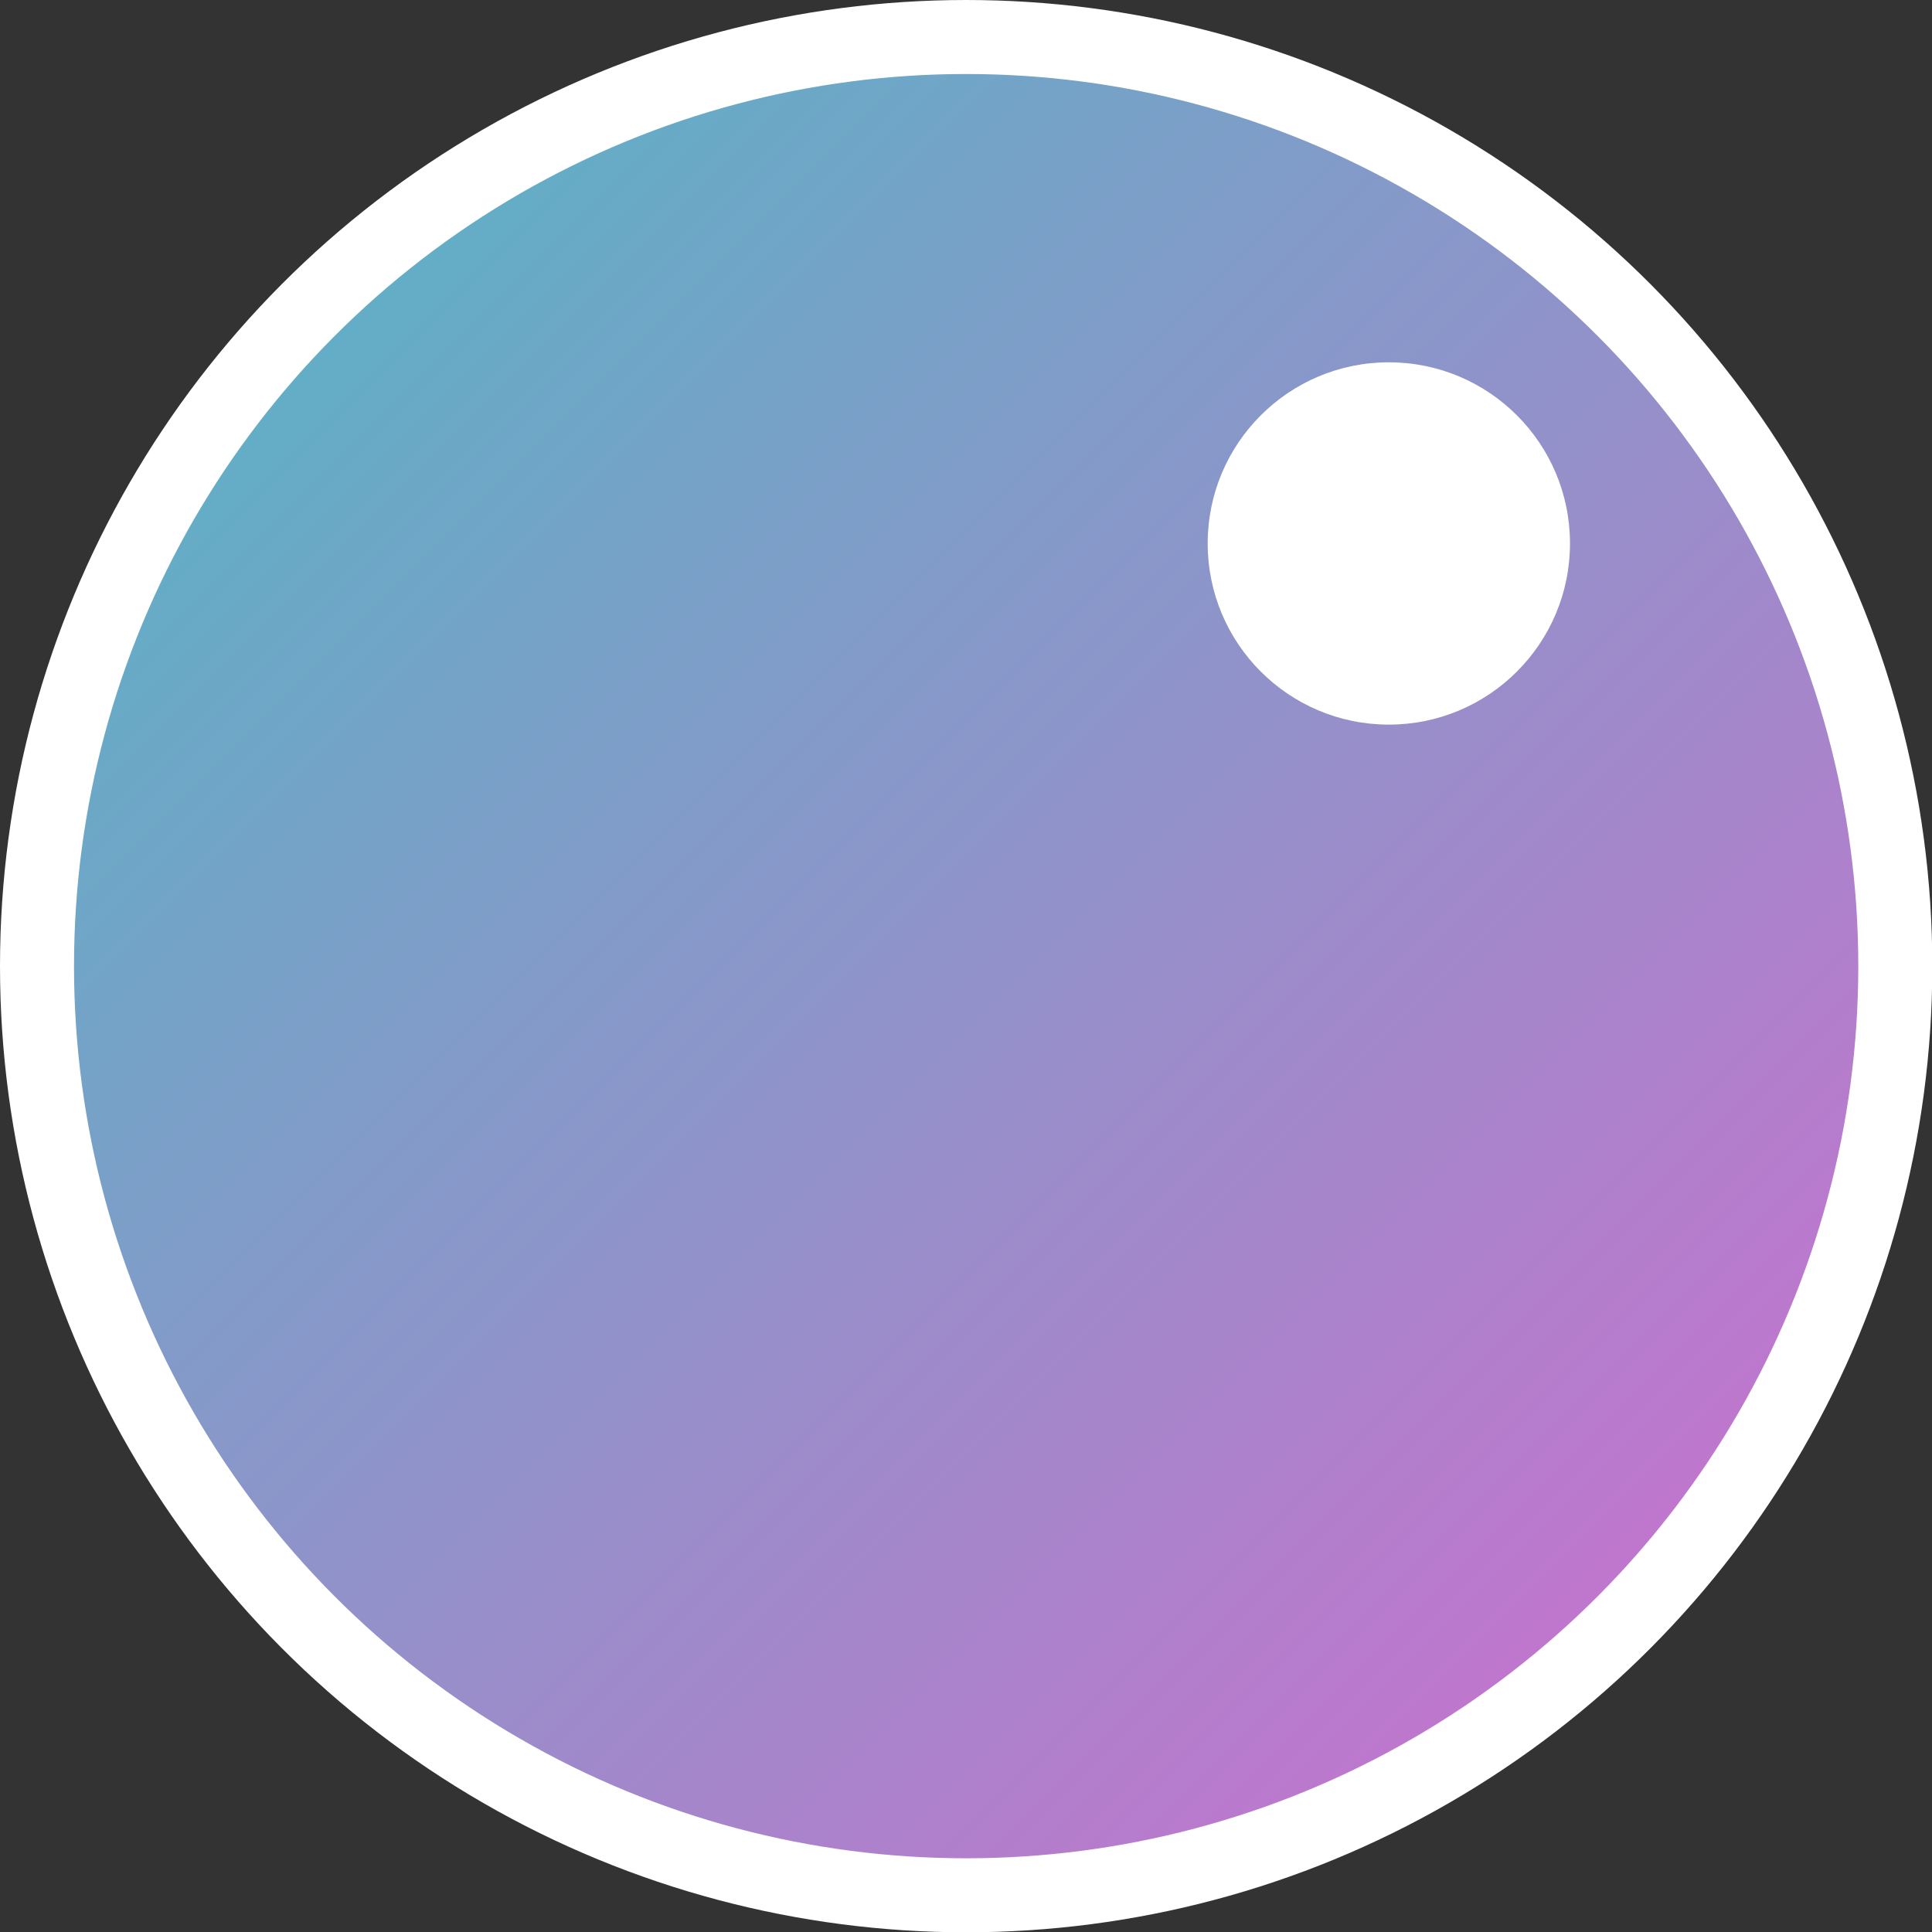
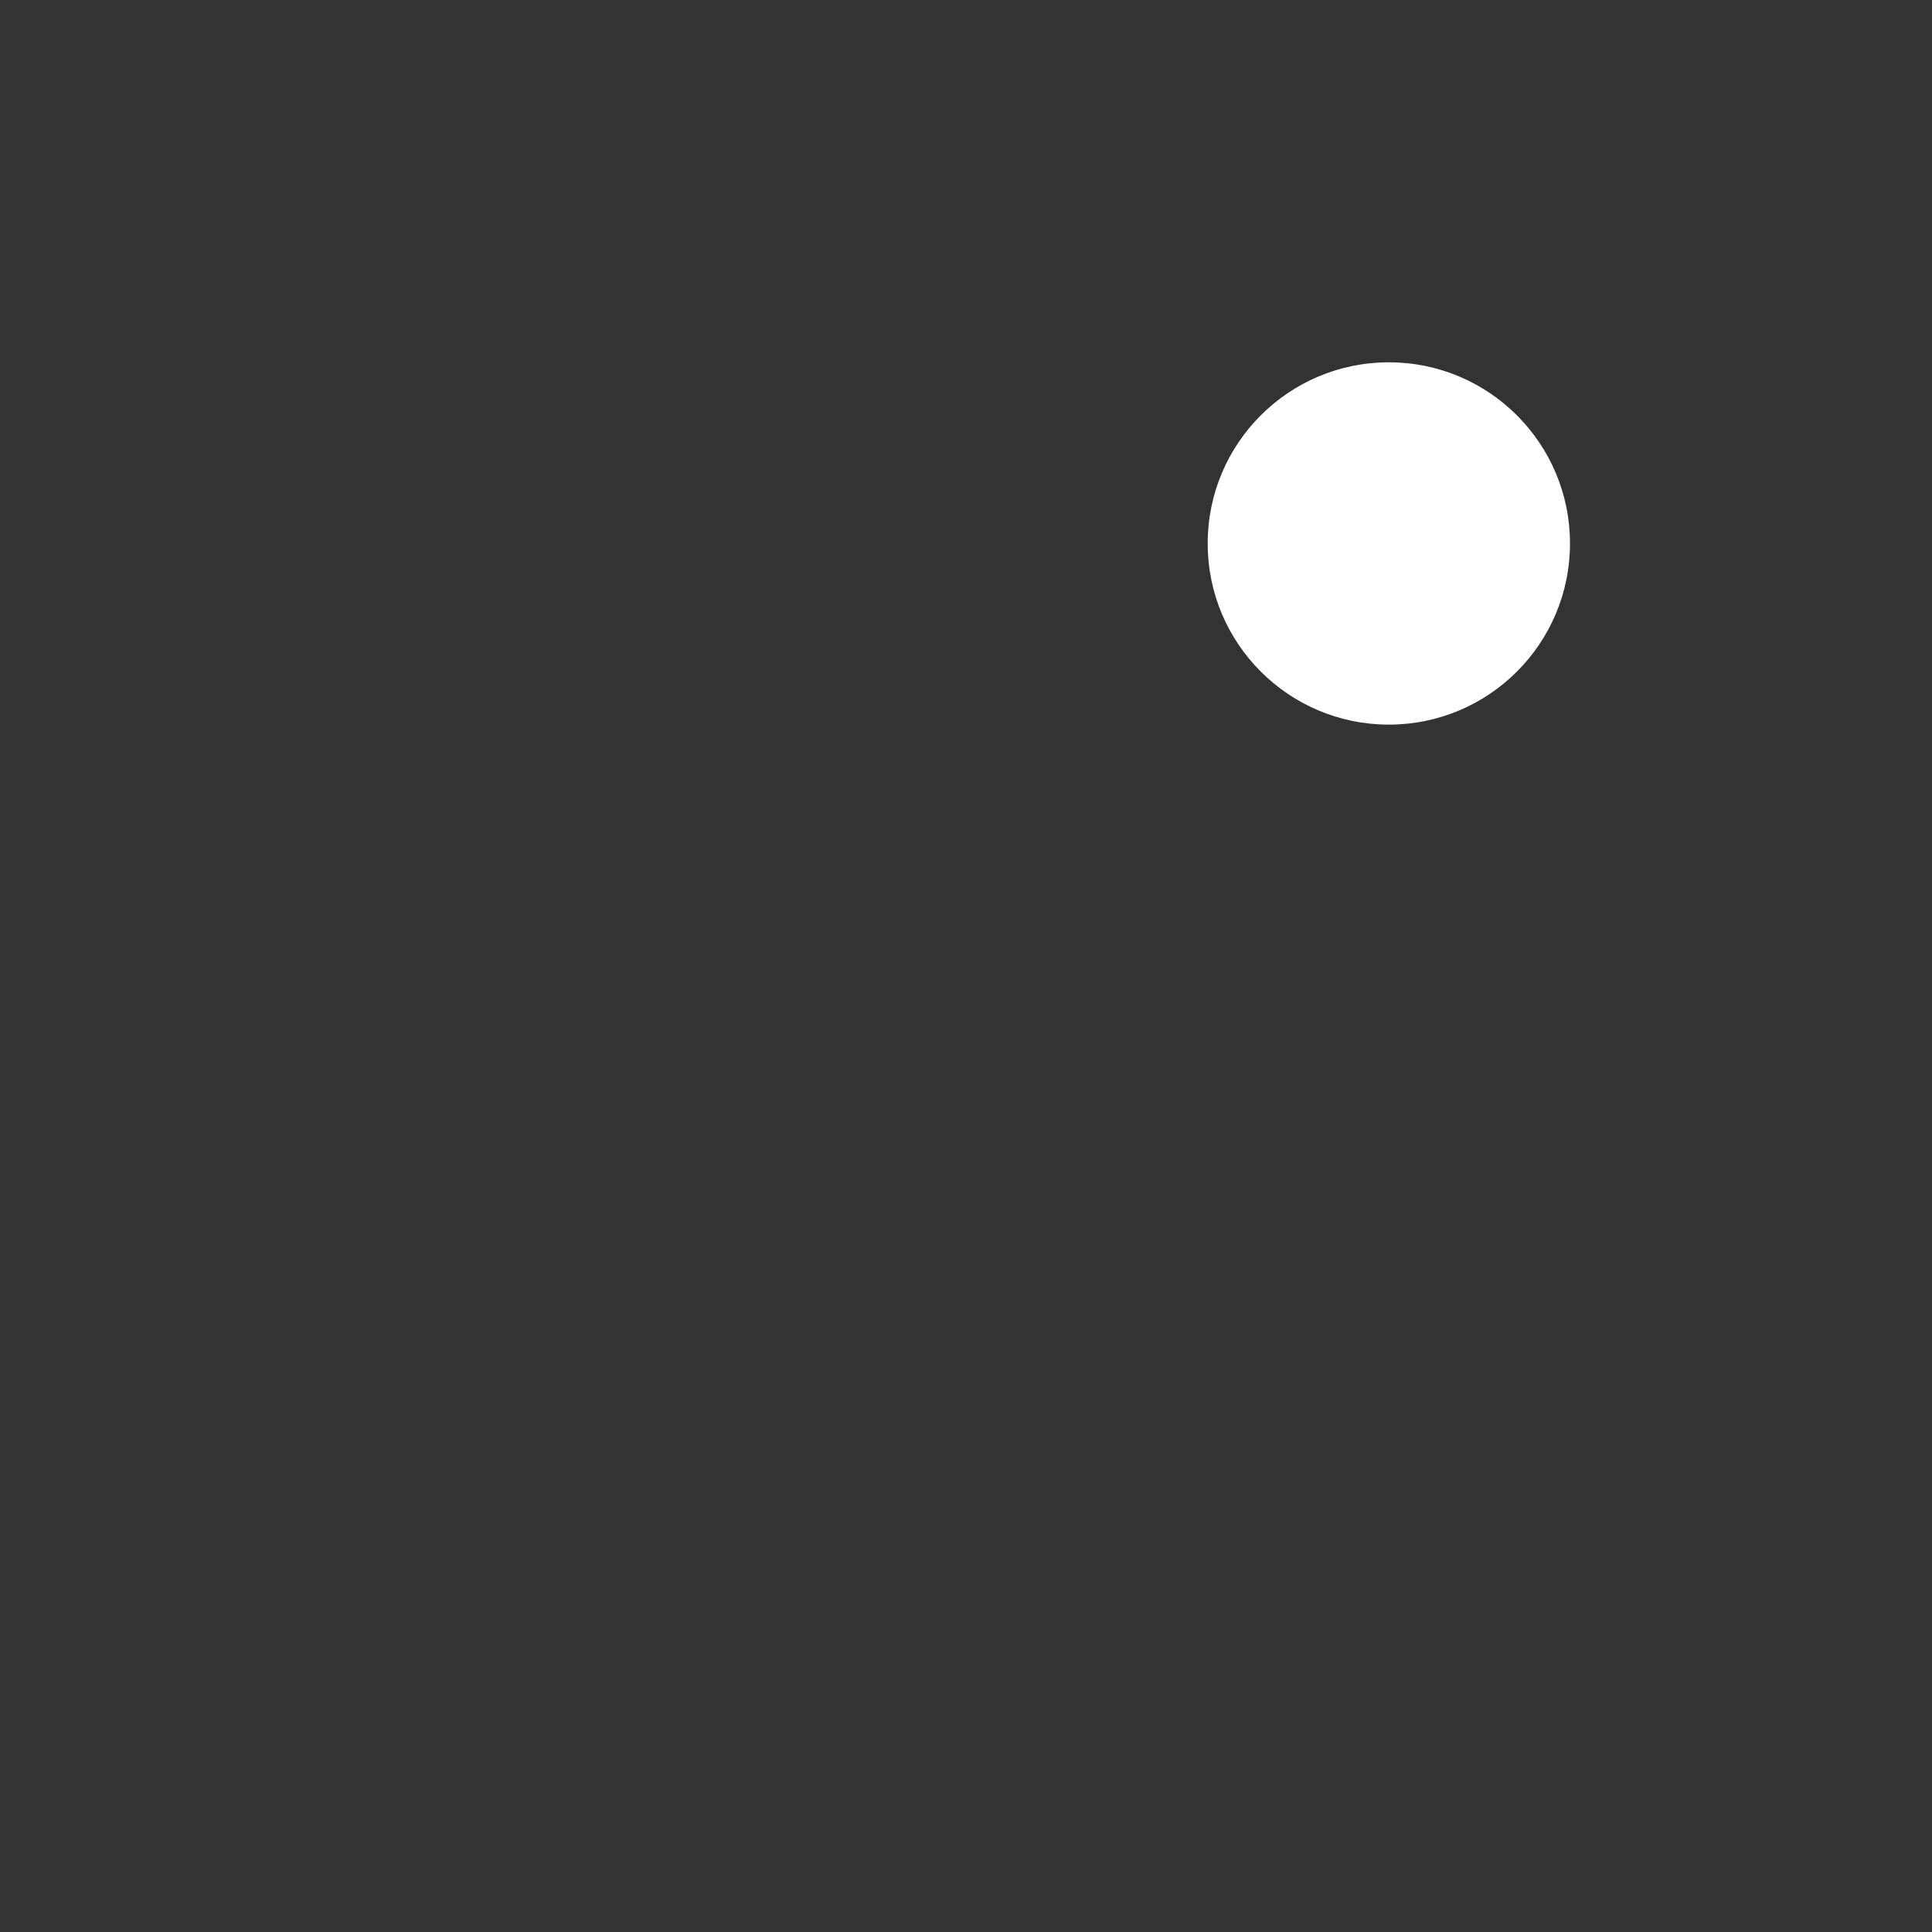
<svg xmlns="http://www.w3.org/2000/svg" xmlns:xlink="http://www.w3.org/1999/xlink" width="512" height="512" viewBox="0 0 135.467 135.467">
  <rect x="0" y="0" width="135.467" height="135.467" fill="#333333" stroke="none" />
  <defs>
    <linearGradient id="a">
      <stop offset="0" style="stop-color:#4ebac4;stop-opacity:1" />
      <stop offset="1" style="stop-color:#d46acf;stop-opacity:1" />
    </linearGradient>
    <linearGradient xlink:href="#a" id="b" x1="-1.323" x2="135.467" y1="-1.323" y2="135.467" gradientUnits="userSpaceOnUse" />
    <linearGradient xlink:href="#a" id="c" x1="0" x2="135.467" y1="0" y2="135.467" gradientTransform="translate(1.322 1.322) scale(.98)" gradientUnits="userSpaceOnUse" />
  </defs>
  <g style="fill:url(#b);fill-opacity:1;stroke:#fff;stroke-width:5.395;stroke-dasharray:none;stroke-opacity:1;paint-order:normal" transform="translate(1.298 1.298) scale(.981)">
-     <circle cx="67.733" cy="67.733" r="66.411" style="fill:url(#c);fill-opacity:1;stroke:#fff;stroke-width:5.29;stroke-dasharray:none;stroke-opacity:1;paint-order:normal" />
    <circle cx="97.945" cy="37.521" r="12.948" stroke="none" style="fill:#fff;fill-opacity:1;stroke:none;stroke-width:0;stroke-dasharray:none;stroke-opacity:1;paint-order:normal" />
  </g>
</svg>